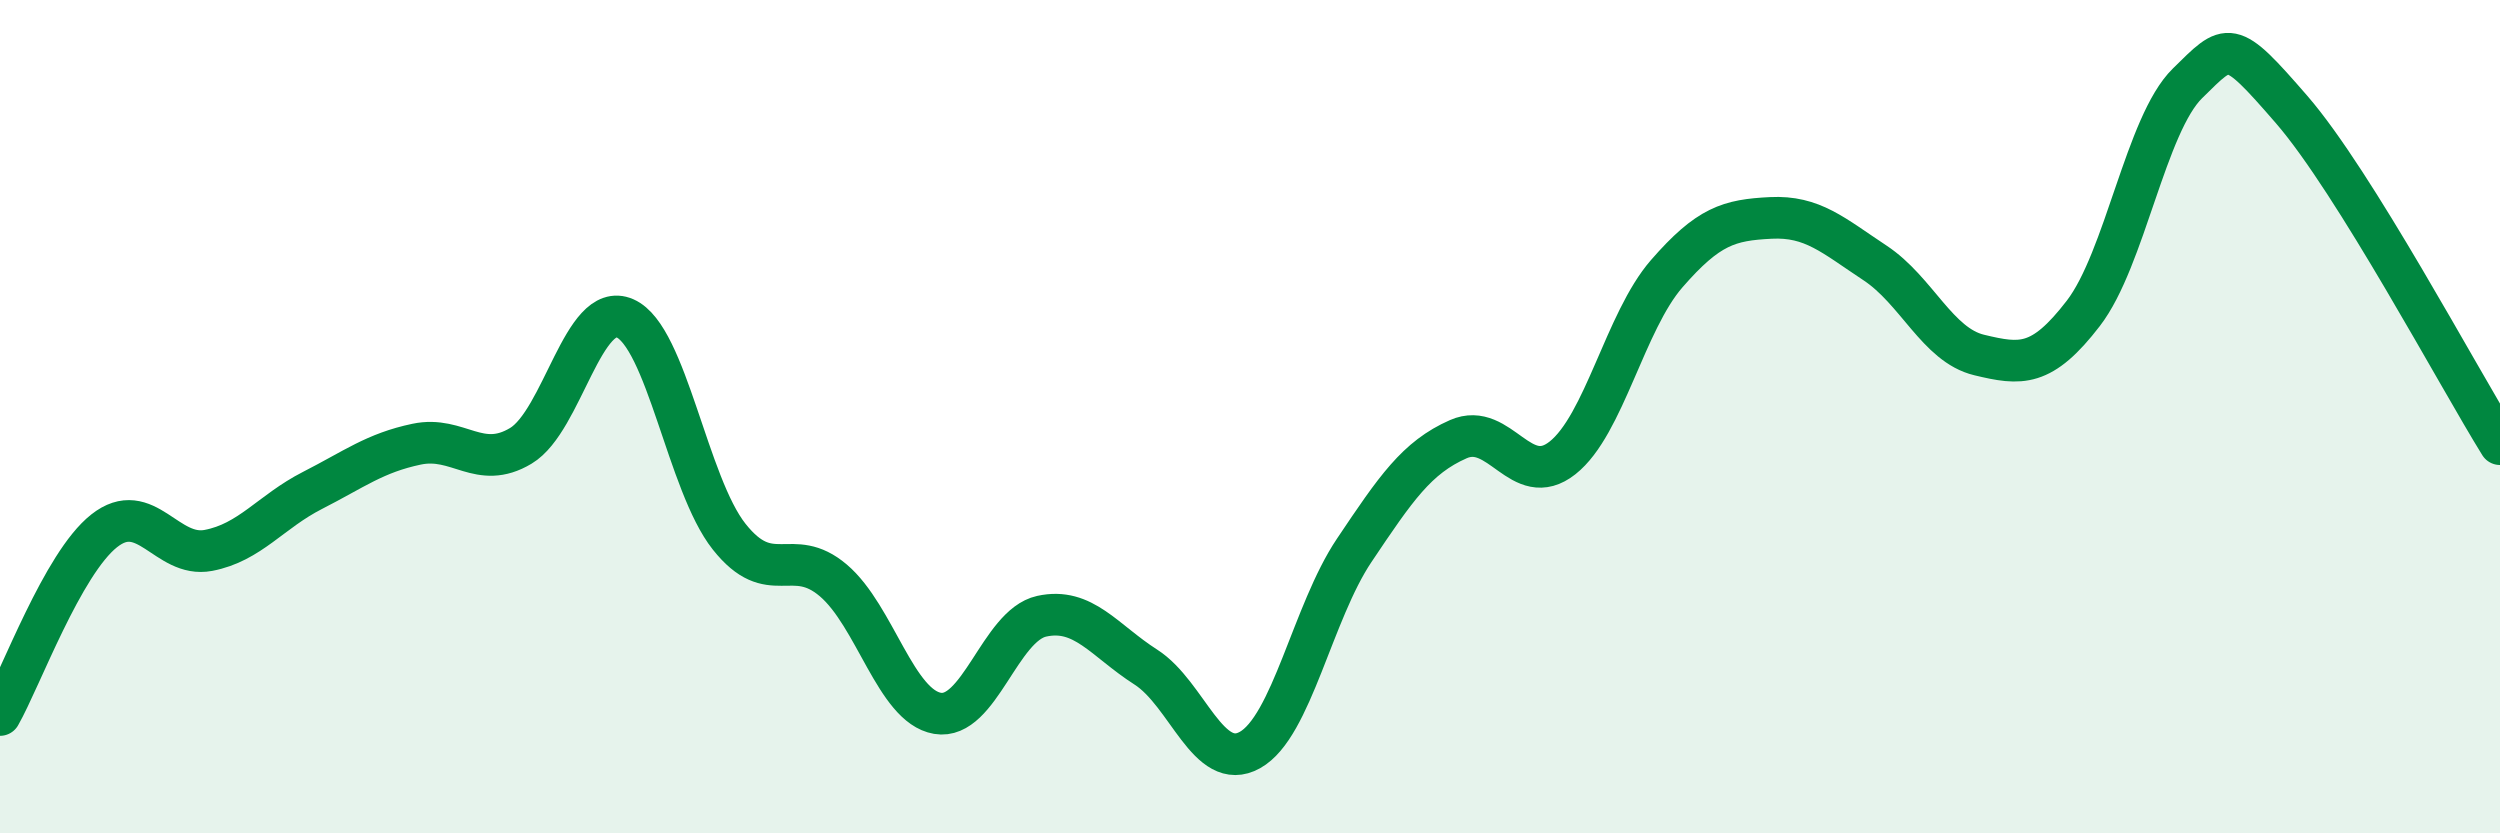
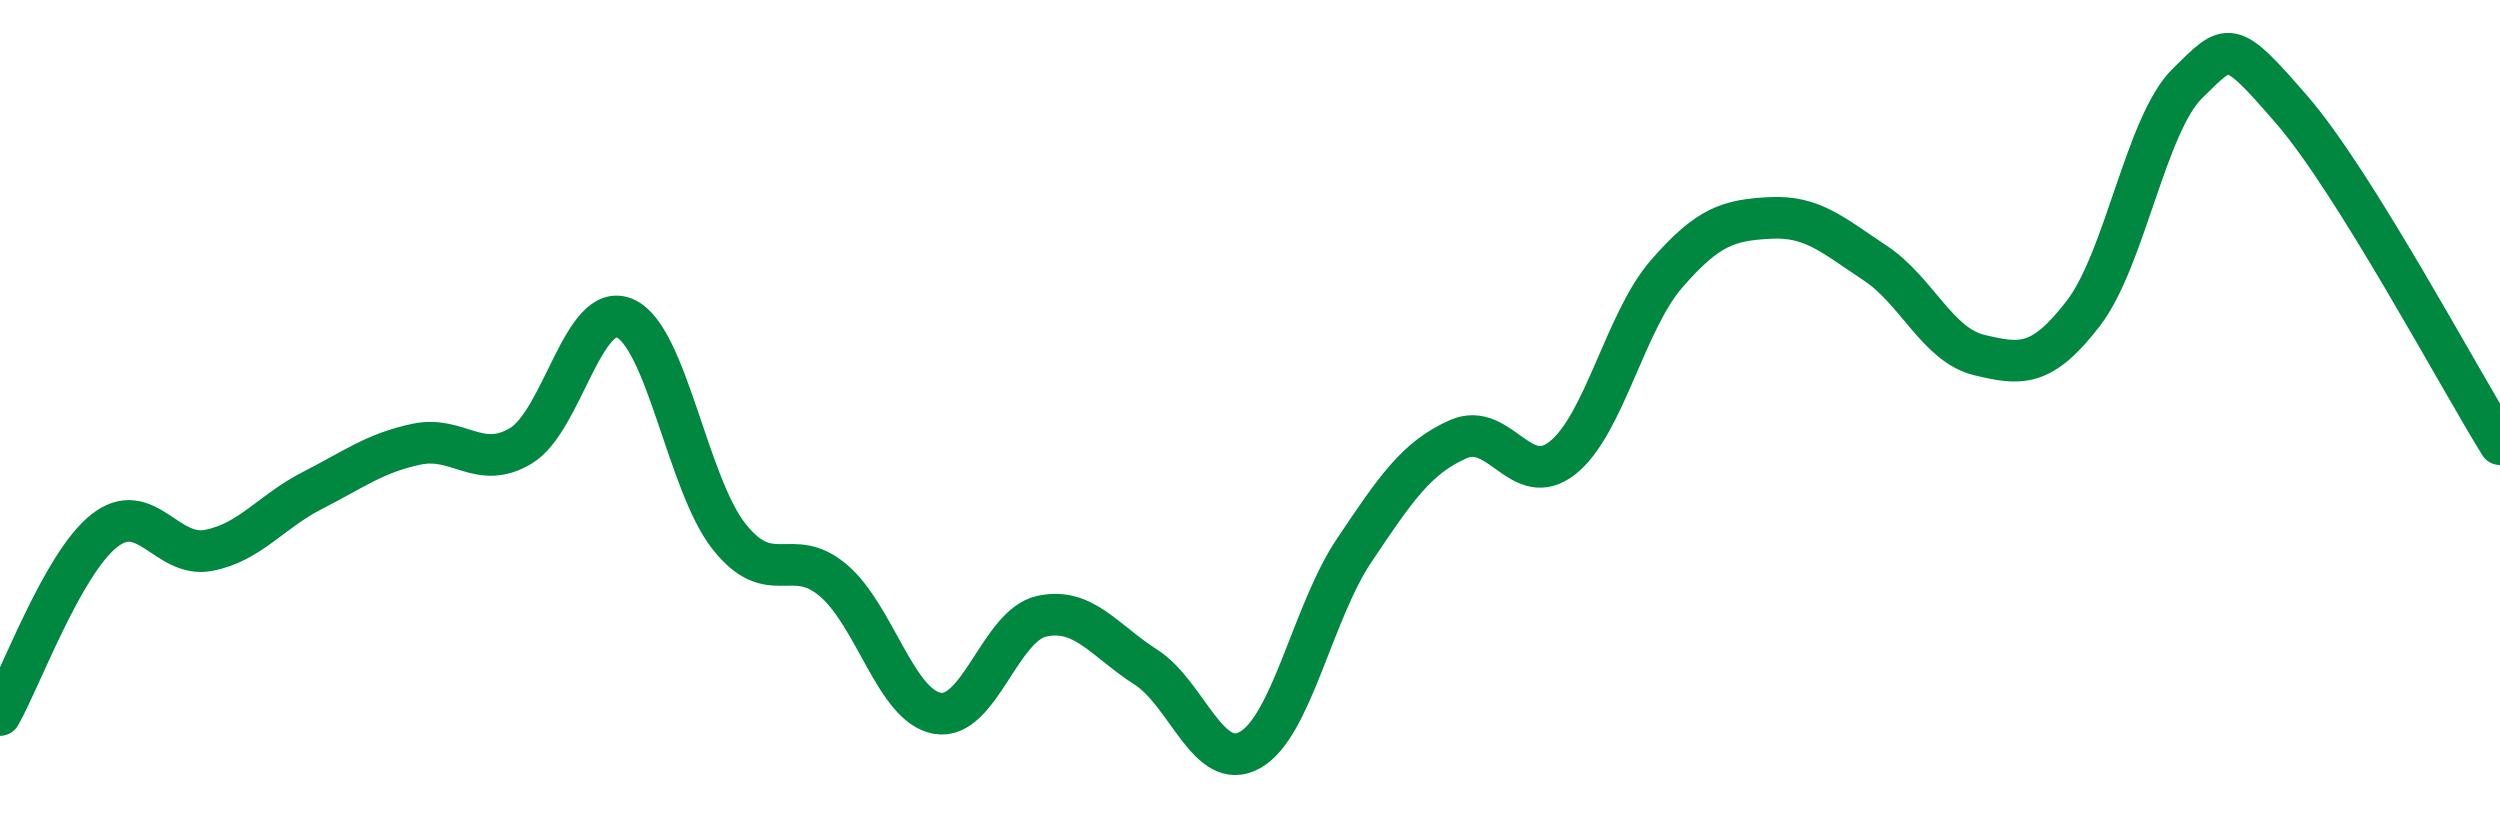
<svg xmlns="http://www.w3.org/2000/svg" width="60" height="20" viewBox="0 0 60 20">
-   <path d="M 0,17.16 C 0.5,16.28 1.5,13.53 2.5,12.74 C 3.5,11.95 4,13.4 5,13.21 C 6,13.02 6.5,12.28 7.5,11.77 C 8.5,11.26 9,10.87 10,10.66 C 11,10.45 11.5,11.3 12.5,10.7 C 13.5,10.1 14,7.2 15,7.64 C 16,8.08 16.5,11.62 17.5,12.88 C 18.5,14.14 19,13.08 20,13.93 C 21,14.78 21.5,16.95 22.5,17.12 C 23.5,17.29 24,15.01 25,14.79 C 26,14.57 26.5,15.37 27.5,16.01 C 28.5,16.65 29,18.56 30,18 C 31,17.44 31.5,14.7 32.5,13.21 C 33.5,11.72 34,10.98 35,10.54 C 36,10.1 36.5,11.78 37.5,10.99 C 38.5,10.2 39,7.72 40,6.57 C 41,5.42 41.5,5.28 42.5,5.23 C 43.5,5.18 44,5.65 45,6.31 C 46,6.97 46.5,8.28 47.5,8.52 C 48.5,8.76 49,8.82 50,7.52 C 51,6.22 51.5,2.98 52.5,2 C 53.5,1.02 53.5,0.9 55,2.63 C 56.5,4.36 59,9.05 60,10.66L60 20L0 20Z" fill="#008740" opacity="0.1" stroke-linecap="round" stroke-linejoin="round" />
  <path d="M 0,17.16 C 0.5,16.28 1.5,13.53 2.5,12.74 C 3.5,11.95 4,13.4 5,13.21 C 6,13.02 6.5,12.28 7.5,11.77 C 8.5,11.26 9,10.87 10,10.66 C 11,10.45 11.5,11.3 12.5,10.7 C 13.5,10.1 14,7.2 15,7.64 C 16,8.08 16.5,11.62 17.5,12.88 C 18.5,14.14 19,13.08 20,13.93 C 21,14.78 21.5,16.95 22.5,17.12 C 23.5,17.29 24,15.01 25,14.79 C 26,14.57 26.5,15.37 27.5,16.01 C 28.5,16.65 29,18.56 30,18 C 31,17.44 31.5,14.7 32.5,13.21 C 33.5,11.72 34,10.98 35,10.54 C 36,10.1 36.5,11.78 37.5,10.99 C 38.5,10.2 39,7.72 40,6.57 C 41,5.42 41.5,5.28 42.5,5.23 C 43.5,5.18 44,5.65 45,6.31 C 46,6.97 46.5,8.28 47.5,8.52 C 48.5,8.76 49,8.82 50,7.52 C 51,6.22 51.5,2.98 52.5,2 C 53.5,1.02 53.5,0.9 55,2.63 C 56.5,4.36 59,9.05 60,10.66" stroke="#008740" stroke-width="1" fill="none" stroke-linecap="round" stroke-linejoin="round" />
</svg>